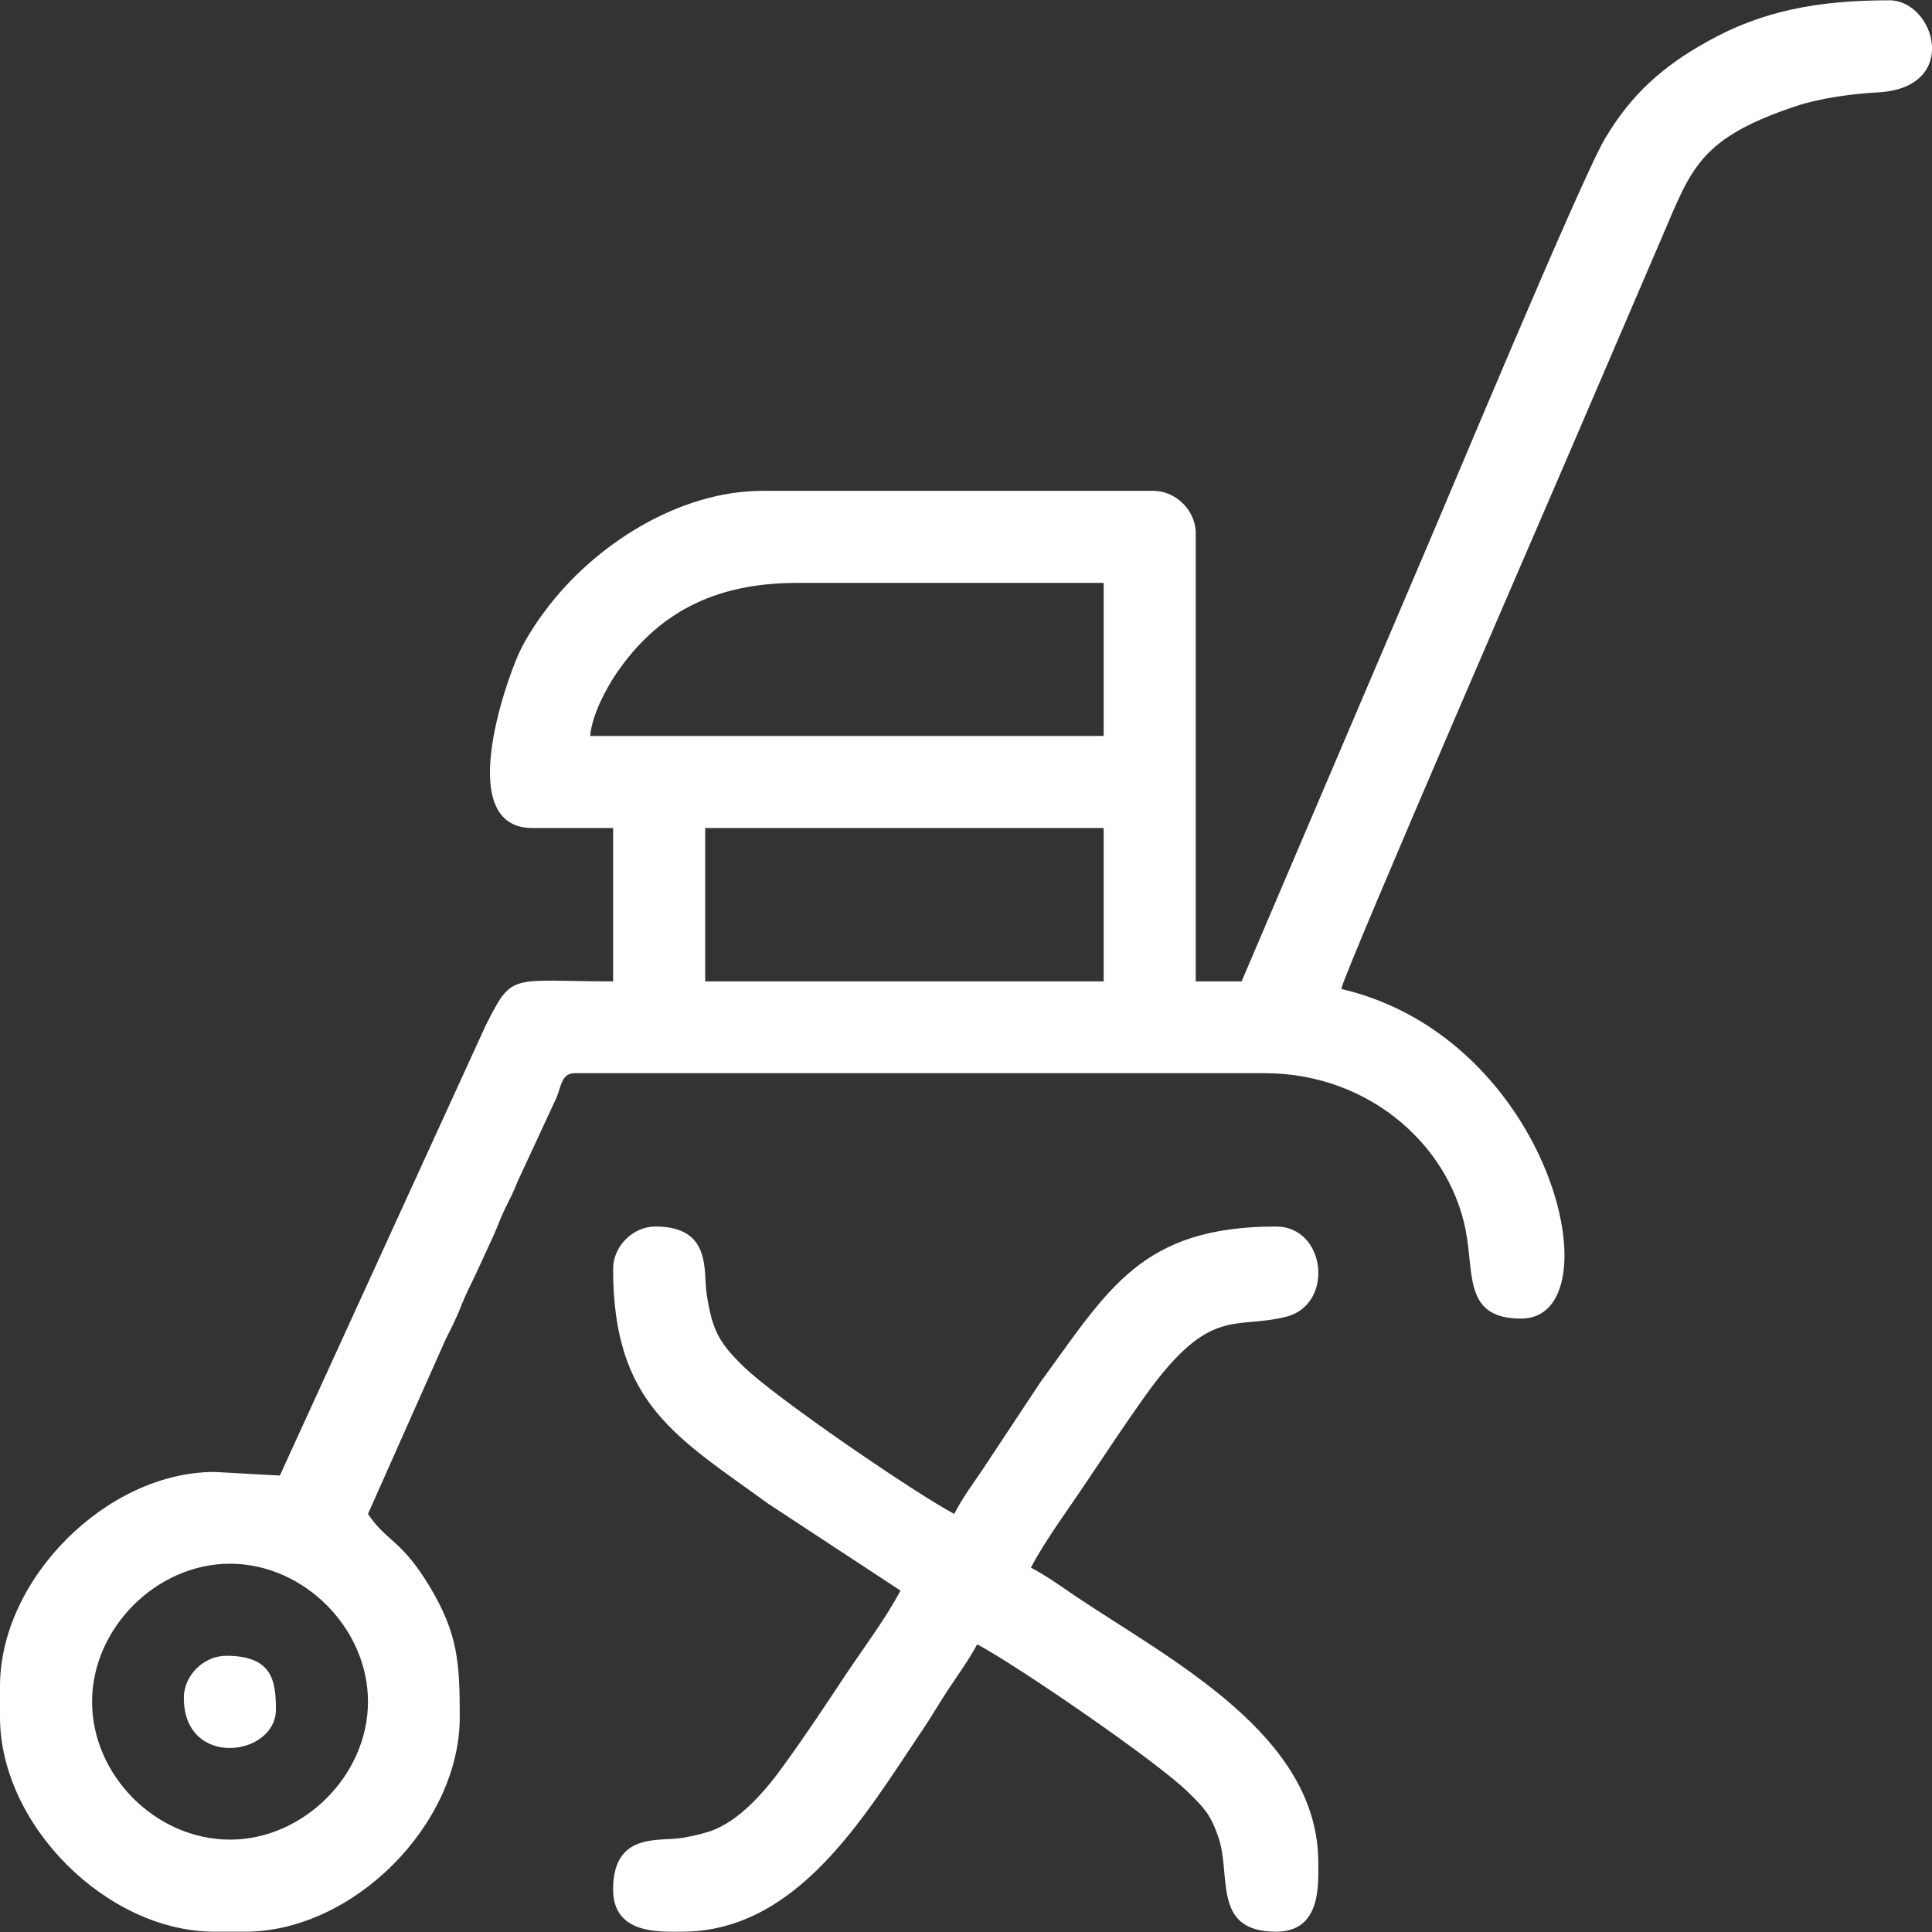
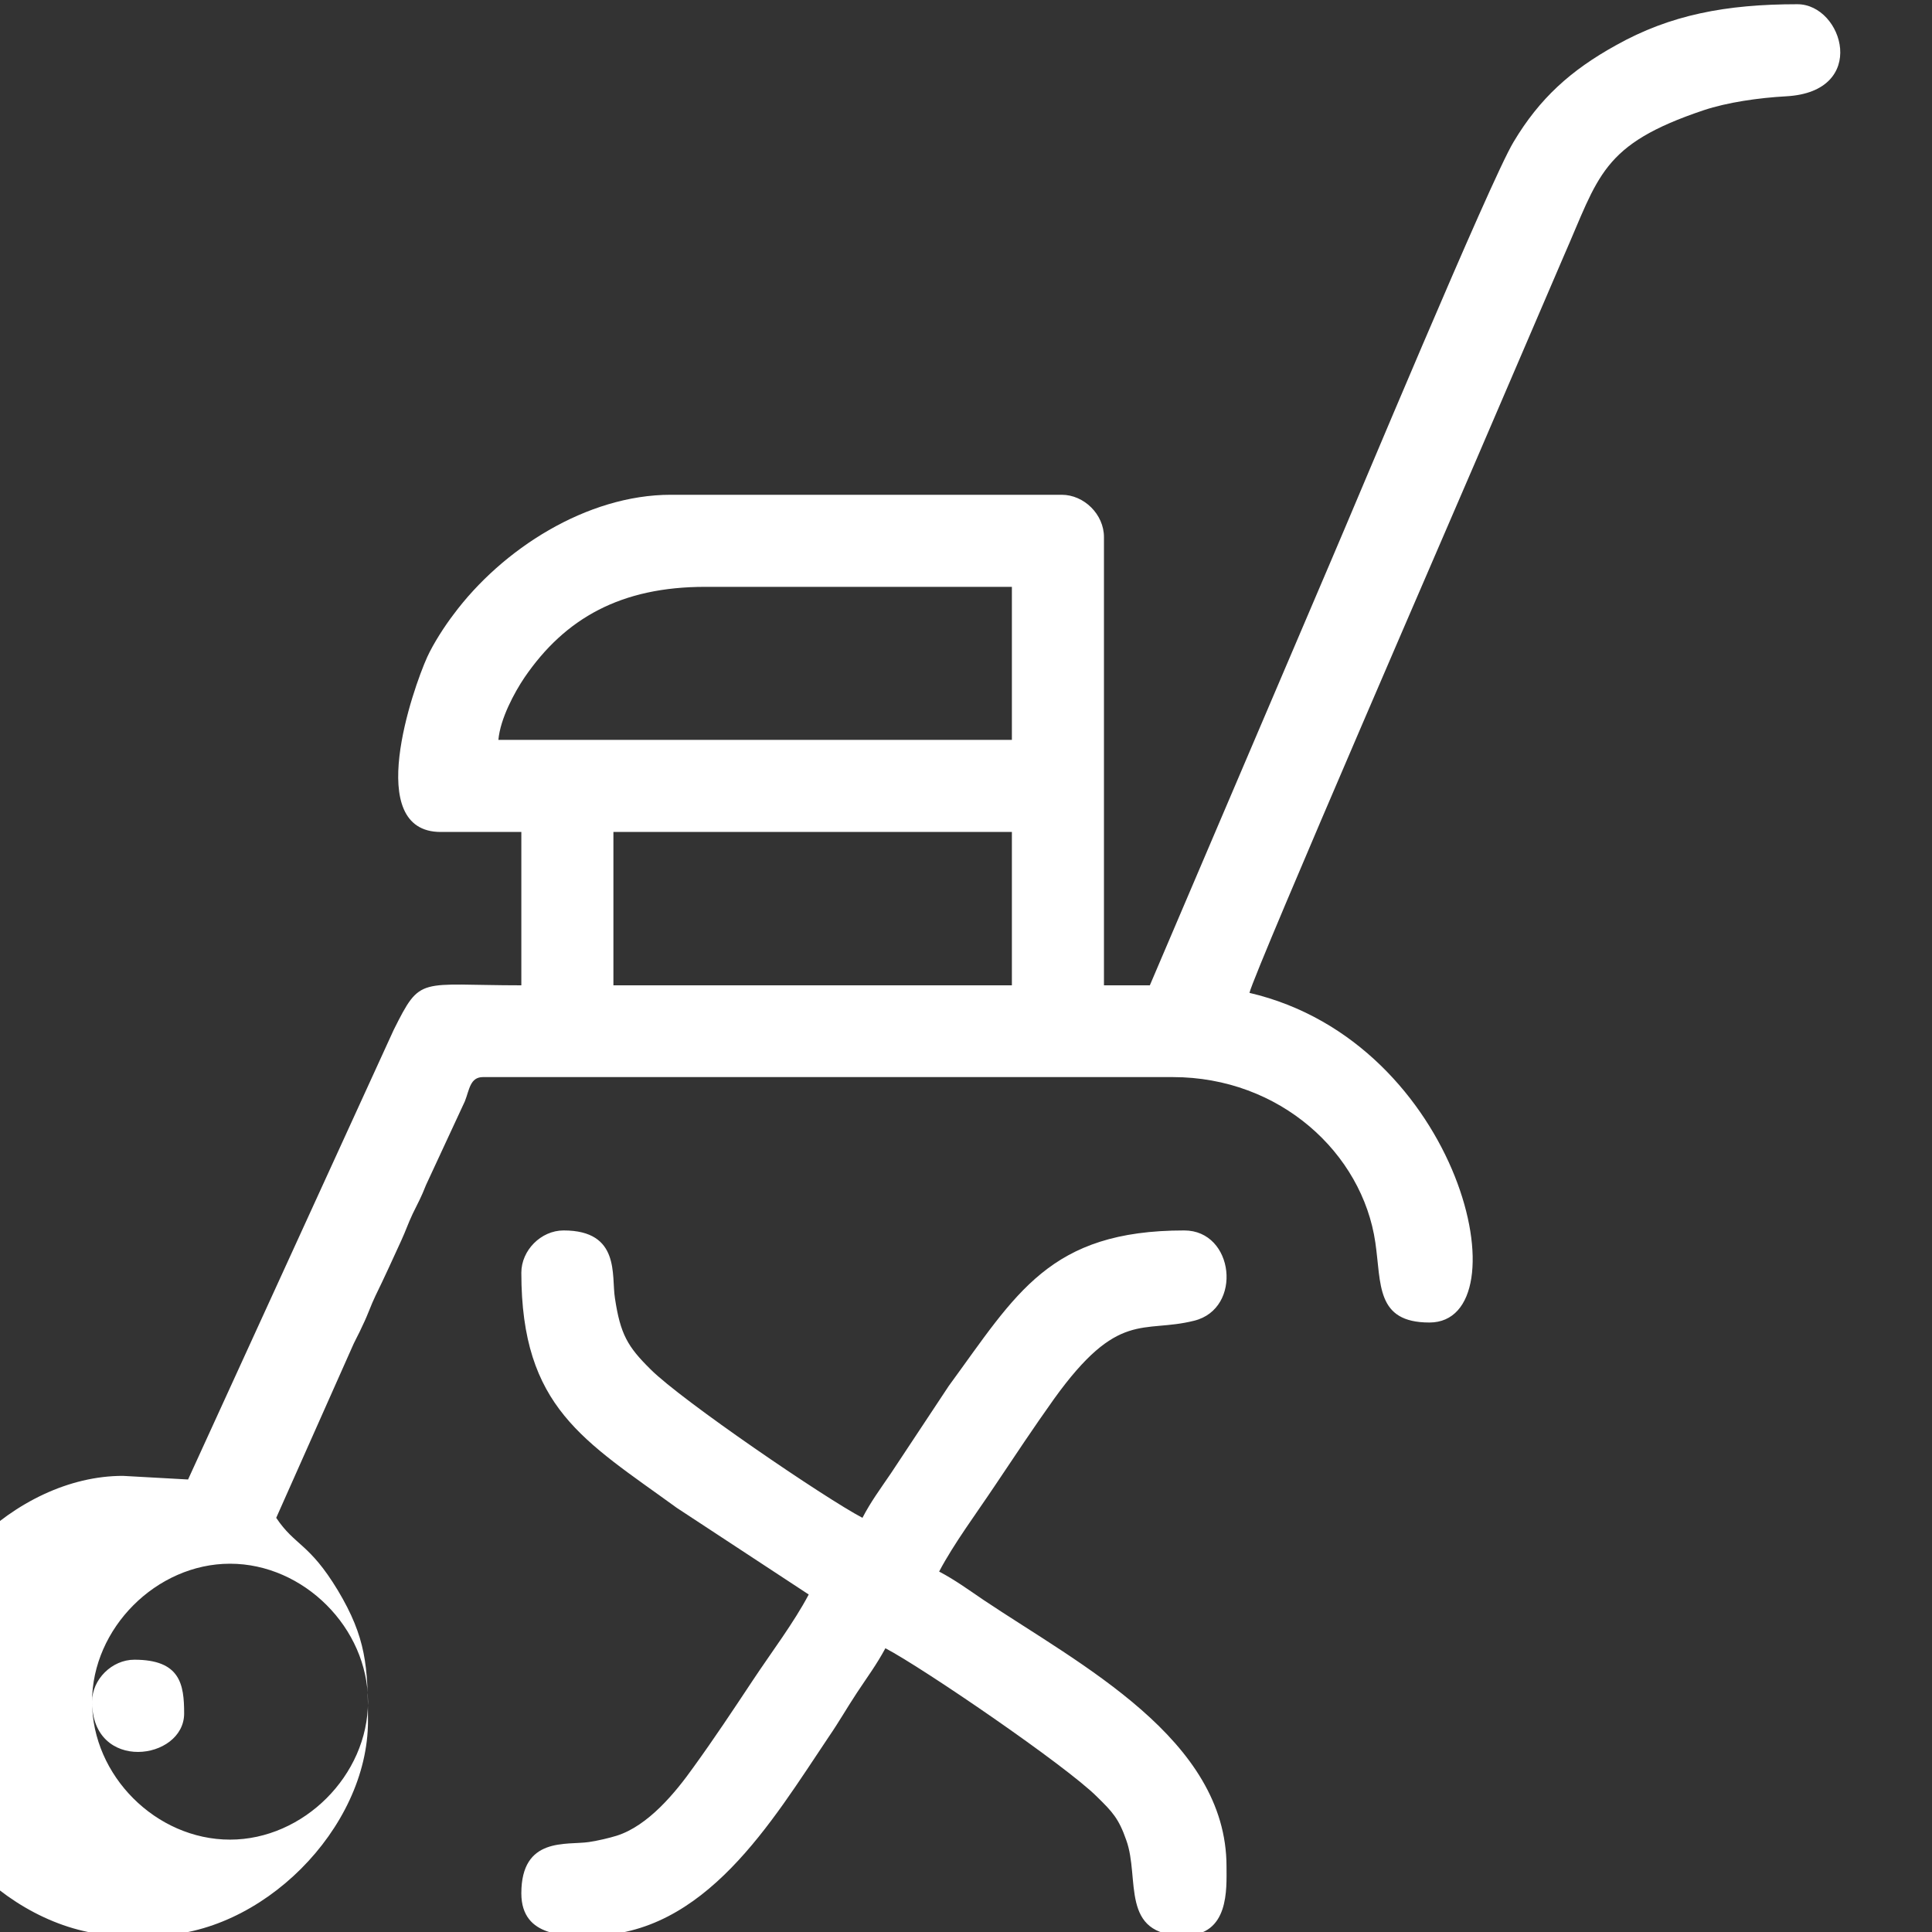
<svg xmlns="http://www.w3.org/2000/svg" xml:space="preserve" width="64px" height="64px" version="1.1" style="shape-rendering:geometricPrecision; text-rendering:geometricPrecision; image-rendering:optimizeQuality; fill-rule:evenodd; clip-rule:evenodd" viewBox="0 0 64000 64000">
  <rect x="0" y="0" width="64000" height="64000" fill="#333333" stroke="none" />
  <defs>
    <style type="text/css">  .fil0 {fill:white}  </style>
  </defs>
  <g id="Layer_x0020_1">
-     <path class="fil0" d="M3050 56370c0,-2430 2130,-4570 4570,-4570 2440,0 4570,2130 4570,4570 0,2440 -2140,4570 -4570,4570 -2450,0 -4570,-2120 -4570,-4570zm3040 -130c0,2360 3050,1950 3050,390 0,-970 -130,-1780 -1650,-1780 -740,0 -1400,650 -1400,1390zm14220 -14210c0,4470 2080,5560 5150,7790l4370 2870c-490,930 -1240,1920 -1850,2840 -670,1010 -1280,1930 -1960,2870 -610,860 -1510,1950 -2550,2280 -260,80 -600,160 -920,210 -740,110 -2240,-190 -2240,1700 0,1500 1550,1400 2280,1400 3800,0 6020,-3780 7900,-6580 350,-510 590,-940 940,-1470 350,-530 650,-930 940,-1470 1240,650 5970,3880 7010,4920 510,500 720,720 970,1440 460,1270 -230,3160 1920,3160 1500,0 1400,-1550 1400,-2290 0,-4220 -4840,-6680 -8050,-8830 -530,-360 -940,-660 -1470,-940 490,-930 1230,-1920 1850,-2850 670,-1000 1280,-1920 1950,-2860 2140,-2980 2940,-2170 4650,-2600 1610,-400 1330,-2990 -330,-2990 -4470,0 -5560,2090 -7800,5150l-1920 2900c-360,530 -660,930 -940,1470 -1240,-650 -5980,-3880 -7020,-4920 -760,-750 -1000,-1160 -1180,-2360 -120,-740 190,-2240 -1700,-2240 -750,0 -1400,660 -1400,1400zm3050 -14600l13200 0 0 5080 -13200 0 0 -5080zm3040 -8120l10160 0 0 5070 -17010 0c60,-700 530,-1570 860,-2060 1350,-1980 3210,-3010 5990,-3010zm14730 13200l-1520 0 0 -14850c0,-750 -660,-1400 -1400,-1400l-12950 0c-2780,0 -5590,1800 -7200,3970 -290,380 -660,950 -870,1410 -470,1040 -2130,5790 450,5790l2670 0 0 5080c-3420,0 -3320,-340 -4230,1480l-6810 14890 -2160 -120c-3570,0 -7110,3540 -7110,7100l0 1020c0,3570 3540,7110 7110,7110l1010 0c3570,0 7110,-3540 7110,-7110 0,-1810 -60,-2760 -1000,-4330 -950,-1570 -1420,-1470 -2040,-2400l2460 -5530c150,-360 260,-520 410,-860 180,-370 260,-640 420,-970 290,-590 560,-1190 850,-1820 160,-350 220,-550 380,-890 190,-390 280,-540 440,-950l1290 -2780c150,-380 170,-800 600,-800l22850 0c3550,0 6280,2520 6710,5480 200,1370 10,2650 1790,2650 3160,0 1070,-9280 -5960,-10920 160,-700 7220,-16960 7540,-17720l2860 -6660c1180,-2680 1250,-3720 4650,-4860 780,-260 1820,-410 2730,-460 2750,-150 1890,-3050 370,-3050 -2360,0 -4210,350 -6010,1360 -1500,830 -2530,1760 -3390,3200 -770,1270 -5240,12000 -6050,13880l-6000 14060z" />
+     <path class="fil0" d="M3050 56370c0,-2430 2130,-4570 4570,-4570 2440,0 4570,2130 4570,4570 0,2440 -2140,4570 -4570,4570 -2450,0 -4570,-2120 -4570,-4570zc0,2360 3050,1950 3050,390 0,-970 -130,-1780 -1650,-1780 -740,0 -1400,650 -1400,1390zm14220 -14210c0,4470 2080,5560 5150,7790l4370 2870c-490,930 -1240,1920 -1850,2840 -670,1010 -1280,1930 -1960,2870 -610,860 -1510,1950 -2550,2280 -260,80 -600,160 -920,210 -740,110 -2240,-190 -2240,1700 0,1500 1550,1400 2280,1400 3800,0 6020,-3780 7900,-6580 350,-510 590,-940 940,-1470 350,-530 650,-930 940,-1470 1240,650 5970,3880 7010,4920 510,500 720,720 970,1440 460,1270 -230,3160 1920,3160 1500,0 1400,-1550 1400,-2290 0,-4220 -4840,-6680 -8050,-8830 -530,-360 -940,-660 -1470,-940 490,-930 1230,-1920 1850,-2850 670,-1000 1280,-1920 1950,-2860 2140,-2980 2940,-2170 4650,-2600 1610,-400 1330,-2990 -330,-2990 -4470,0 -5560,2090 -7800,5150l-1920 2900c-360,530 -660,930 -940,1470 -1240,-650 -5980,-3880 -7020,-4920 -760,-750 -1000,-1160 -1180,-2360 -120,-740 190,-2240 -1700,-2240 -750,0 -1400,660 -1400,1400zm3050 -14600l13200 0 0 5080 -13200 0 0 -5080zm3040 -8120l10160 0 0 5070 -17010 0c60,-700 530,-1570 860,-2060 1350,-1980 3210,-3010 5990,-3010zm14730 13200l-1520 0 0 -14850c0,-750 -660,-1400 -1400,-1400l-12950 0c-2780,0 -5590,1800 -7200,3970 -290,380 -660,950 -870,1410 -470,1040 -2130,5790 450,5790l2670 0 0 5080c-3420,0 -3320,-340 -4230,1480l-6810 14890 -2160 -120c-3570,0 -7110,3540 -7110,7100l0 1020c0,3570 3540,7110 7110,7110l1010 0c3570,0 7110,-3540 7110,-7110 0,-1810 -60,-2760 -1000,-4330 -950,-1570 -1420,-1470 -2040,-2400l2460 -5530c150,-360 260,-520 410,-860 180,-370 260,-640 420,-970 290,-590 560,-1190 850,-1820 160,-350 220,-550 380,-890 190,-390 280,-540 440,-950l1290 -2780c150,-380 170,-800 600,-800l22850 0c3550,0 6280,2520 6710,5480 200,1370 10,2650 1790,2650 3160,0 1070,-9280 -5960,-10920 160,-700 7220,-16960 7540,-17720l2860 -6660c1180,-2680 1250,-3720 4650,-4860 780,-260 1820,-410 2730,-460 2750,-150 1890,-3050 370,-3050 -2360,0 -4210,350 -6010,1360 -1500,830 -2530,1760 -3390,3200 -770,1270 -5240,12000 -6050,13880l-6000 14060z" />
  </g>
</svg>